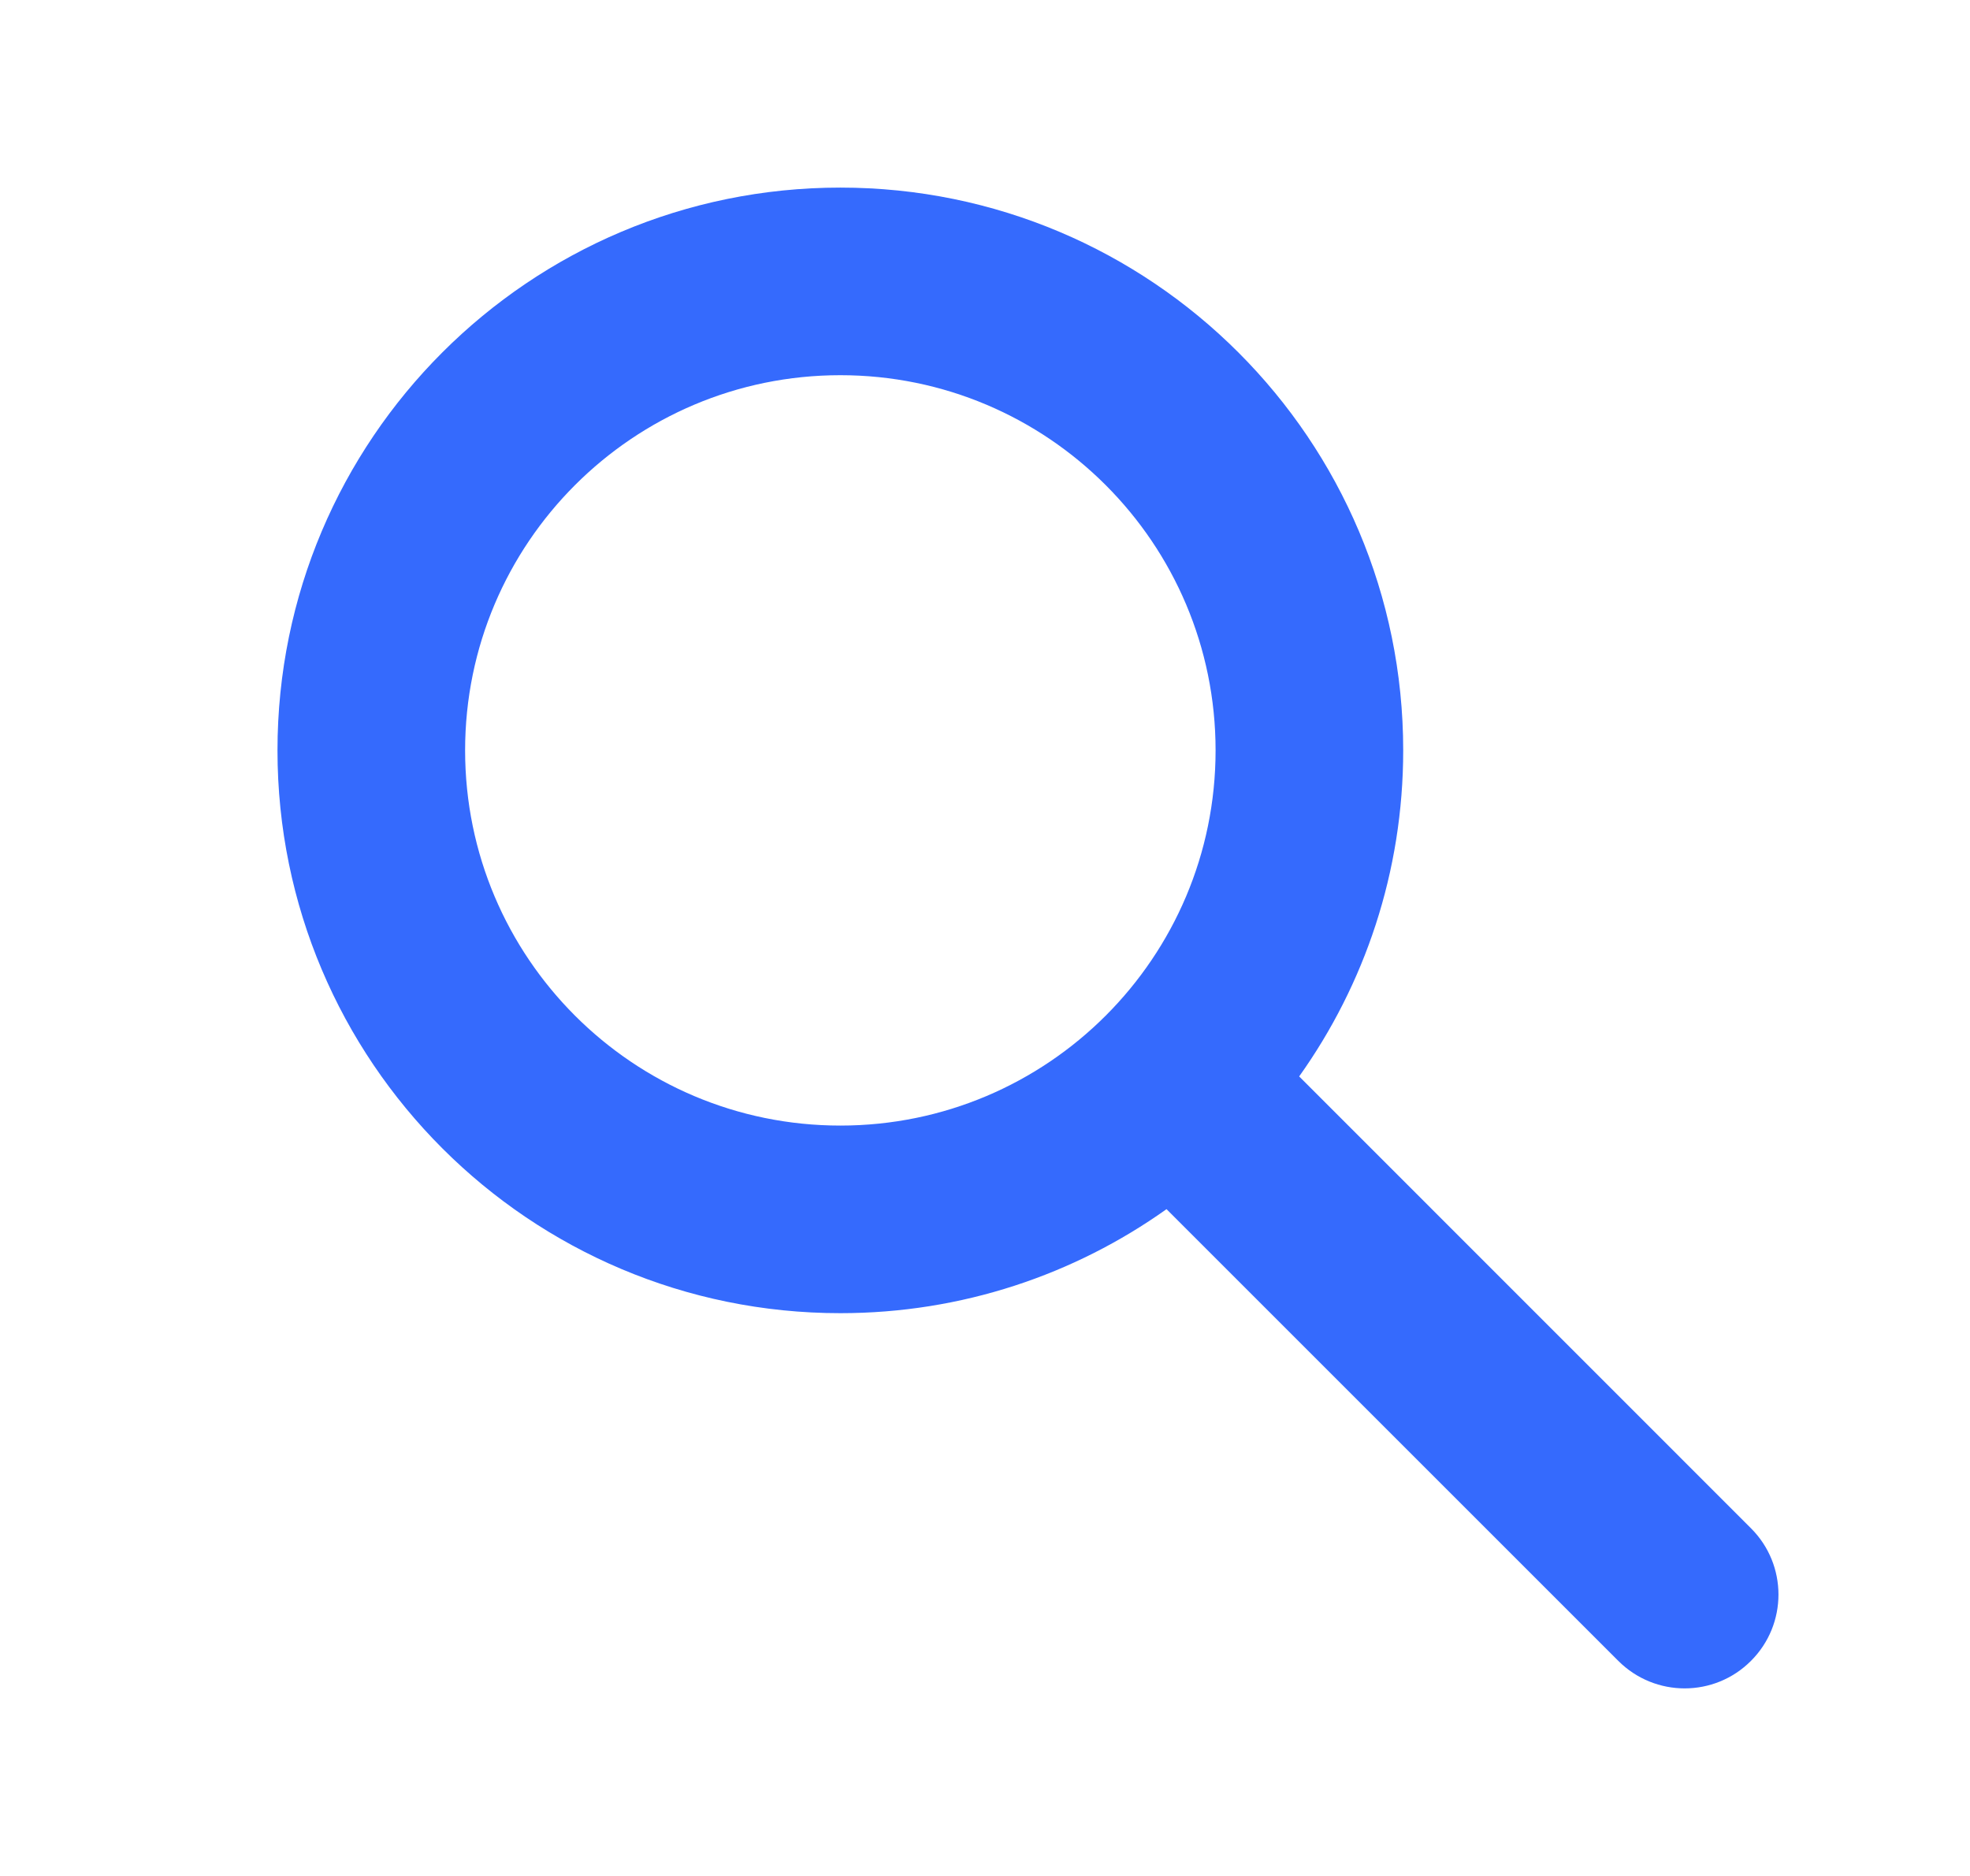
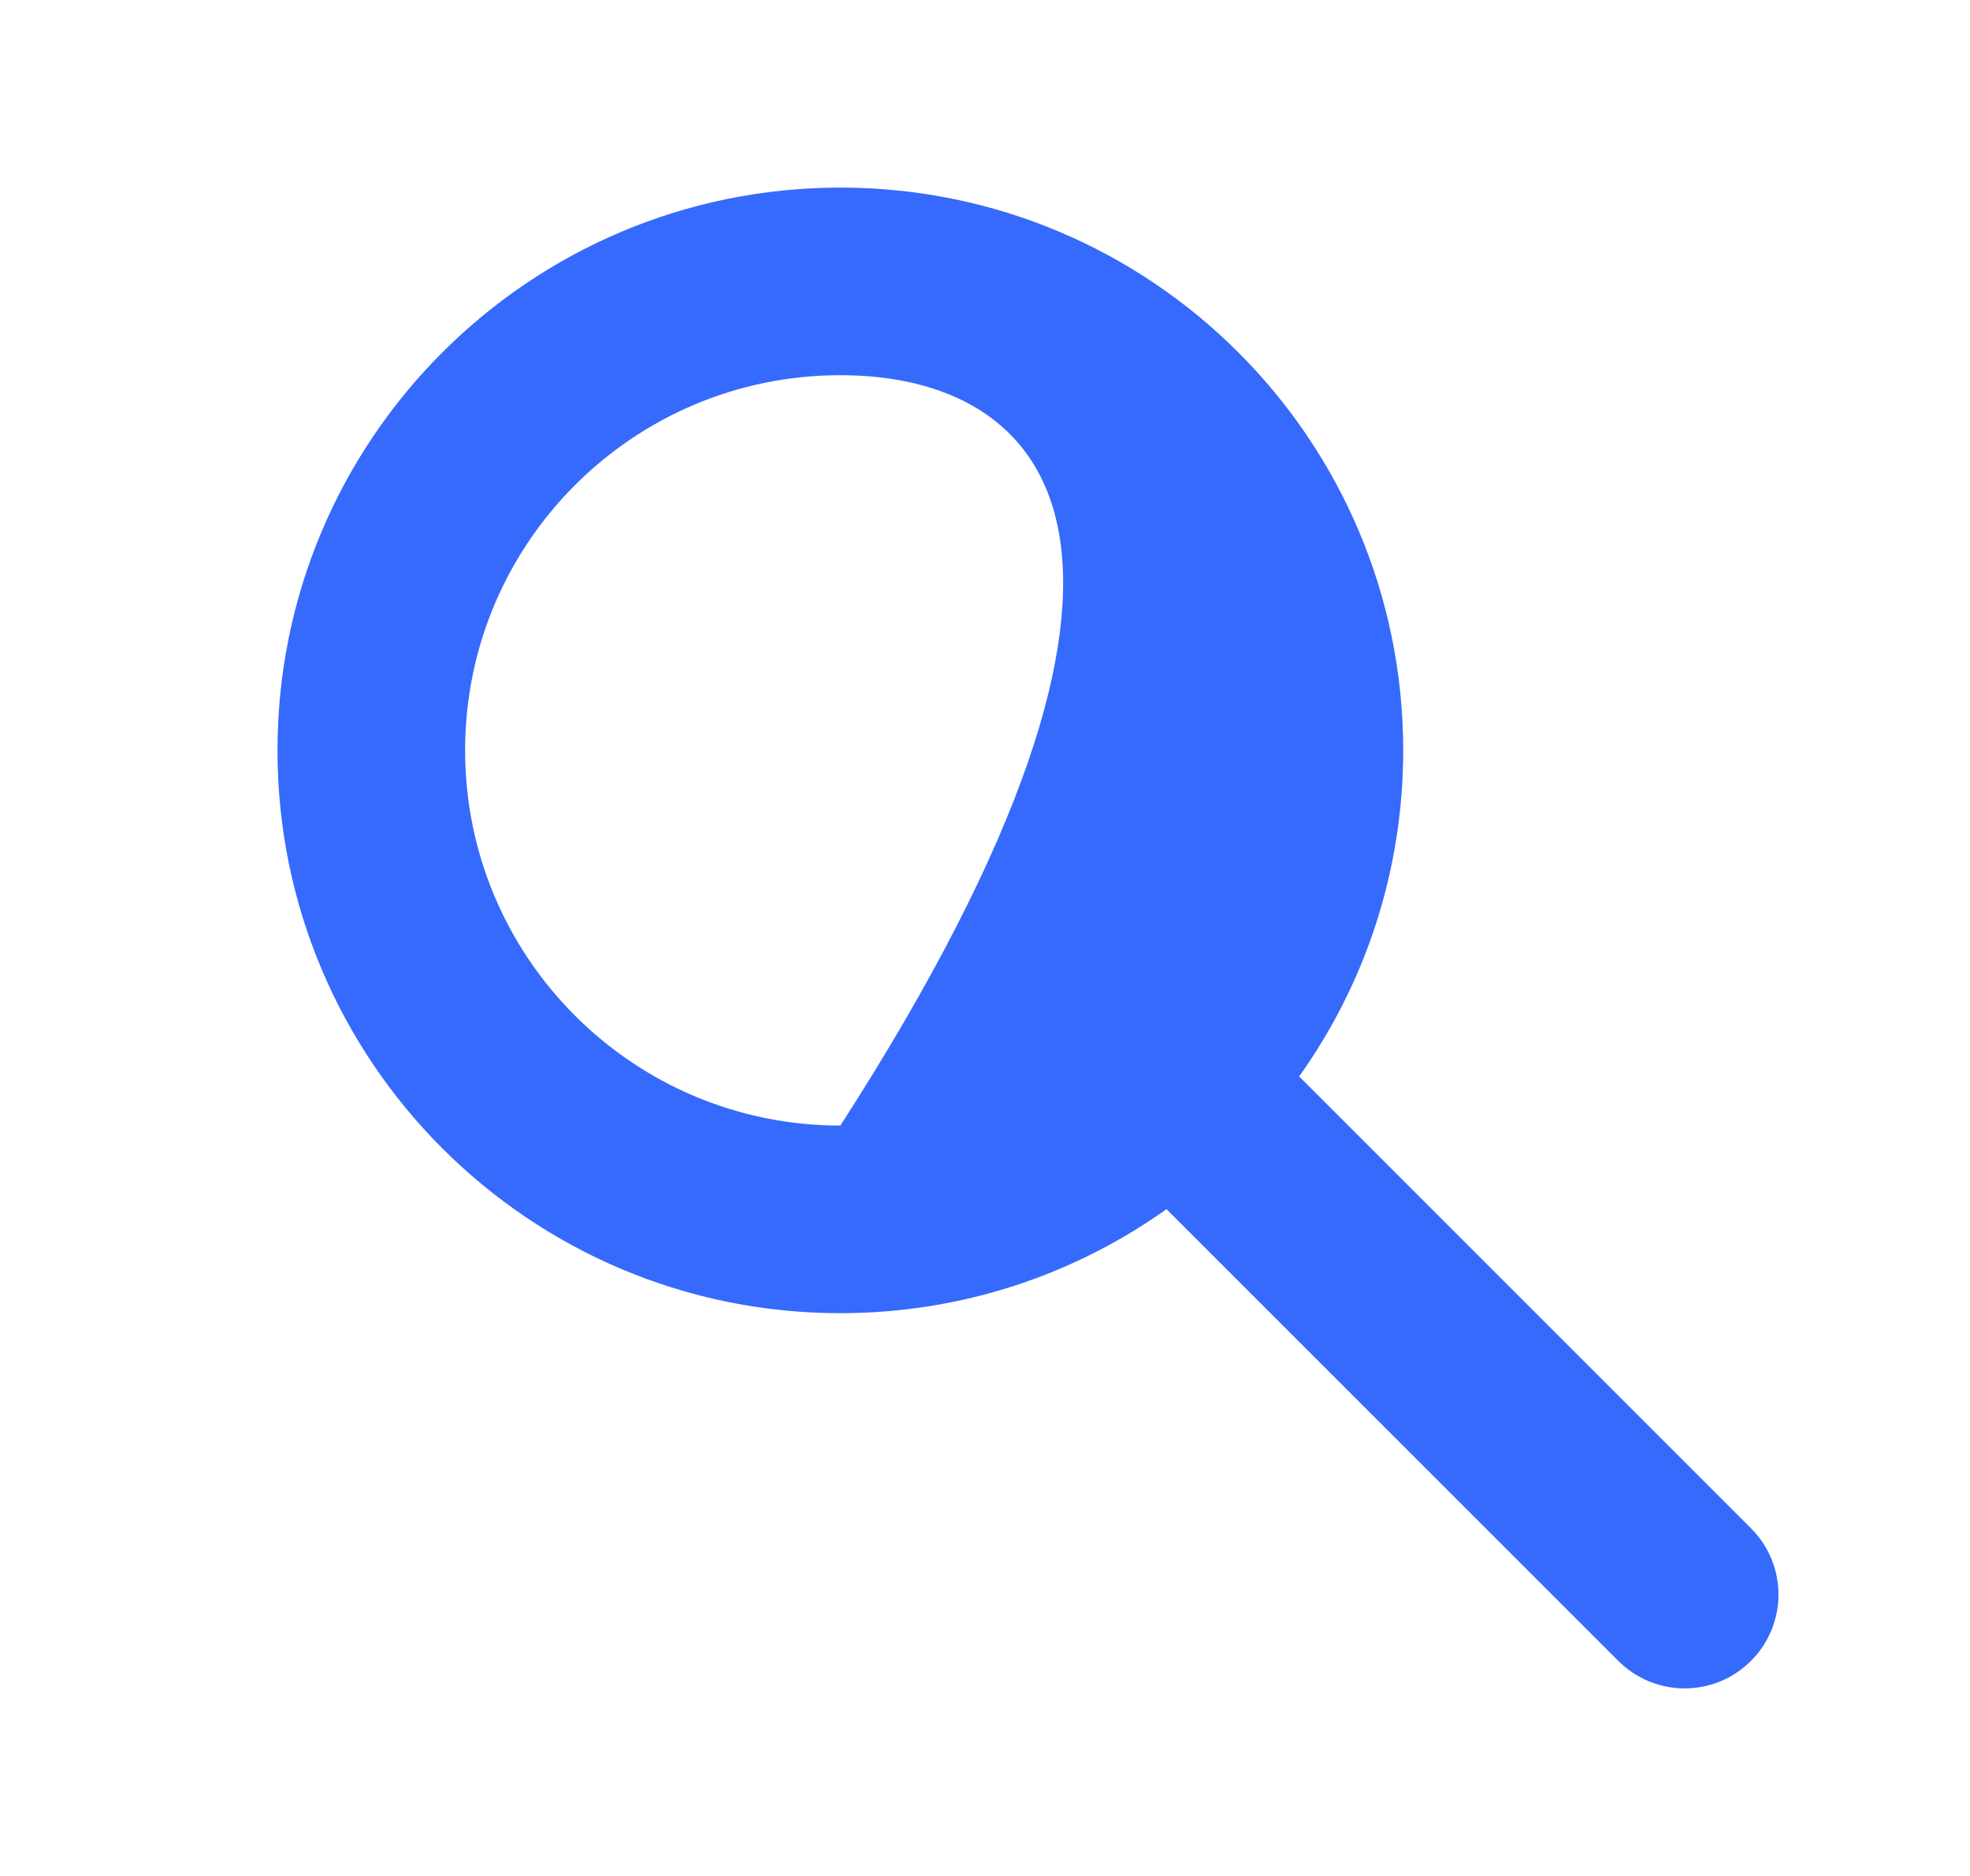
<svg xmlns="http://www.w3.org/2000/svg" width="21" height="20" viewBox="0 0 21 20" fill="none">
-   <path fill-rule="evenodd" clip-rule="evenodd" d="M8.958 4C6.749 4 4.958 5.791 4.958 8C4.958 10.209 6.749 12 8.958 12C11.167 12 12.958 10.209 12.958 8C12.958 5.791 11.167 4 8.958 4ZM2.958 8C2.958 4.686 5.644 2 8.958 2C12.272 2 14.958 4.686 14.958 8C14.958 9.296 14.547 10.496 13.849 11.476L18.665 16.293C19.056 16.683 19.056 17.317 18.665 17.707C18.275 18.098 17.642 18.098 17.251 17.707L12.435 12.891C11.454 13.589 10.254 14 8.958 14C5.644 14 2.958 11.314 2.958 8Z" fill="#356AFD" />
+   <path fill-rule="evenodd" clip-rule="evenodd" d="M8.958 4C6.749 4 4.958 5.791 4.958 8C4.958 10.209 6.749 12 8.958 12C12.958 5.791 11.167 4 8.958 4ZM2.958 8C2.958 4.686 5.644 2 8.958 2C12.272 2 14.958 4.686 14.958 8C14.958 9.296 14.547 10.496 13.849 11.476L18.665 16.293C19.056 16.683 19.056 17.317 18.665 17.707C18.275 18.098 17.642 18.098 17.251 17.707L12.435 12.891C11.454 13.589 10.254 14 8.958 14C5.644 14 2.958 11.314 2.958 8Z" fill="#356AFD" />
</svg>